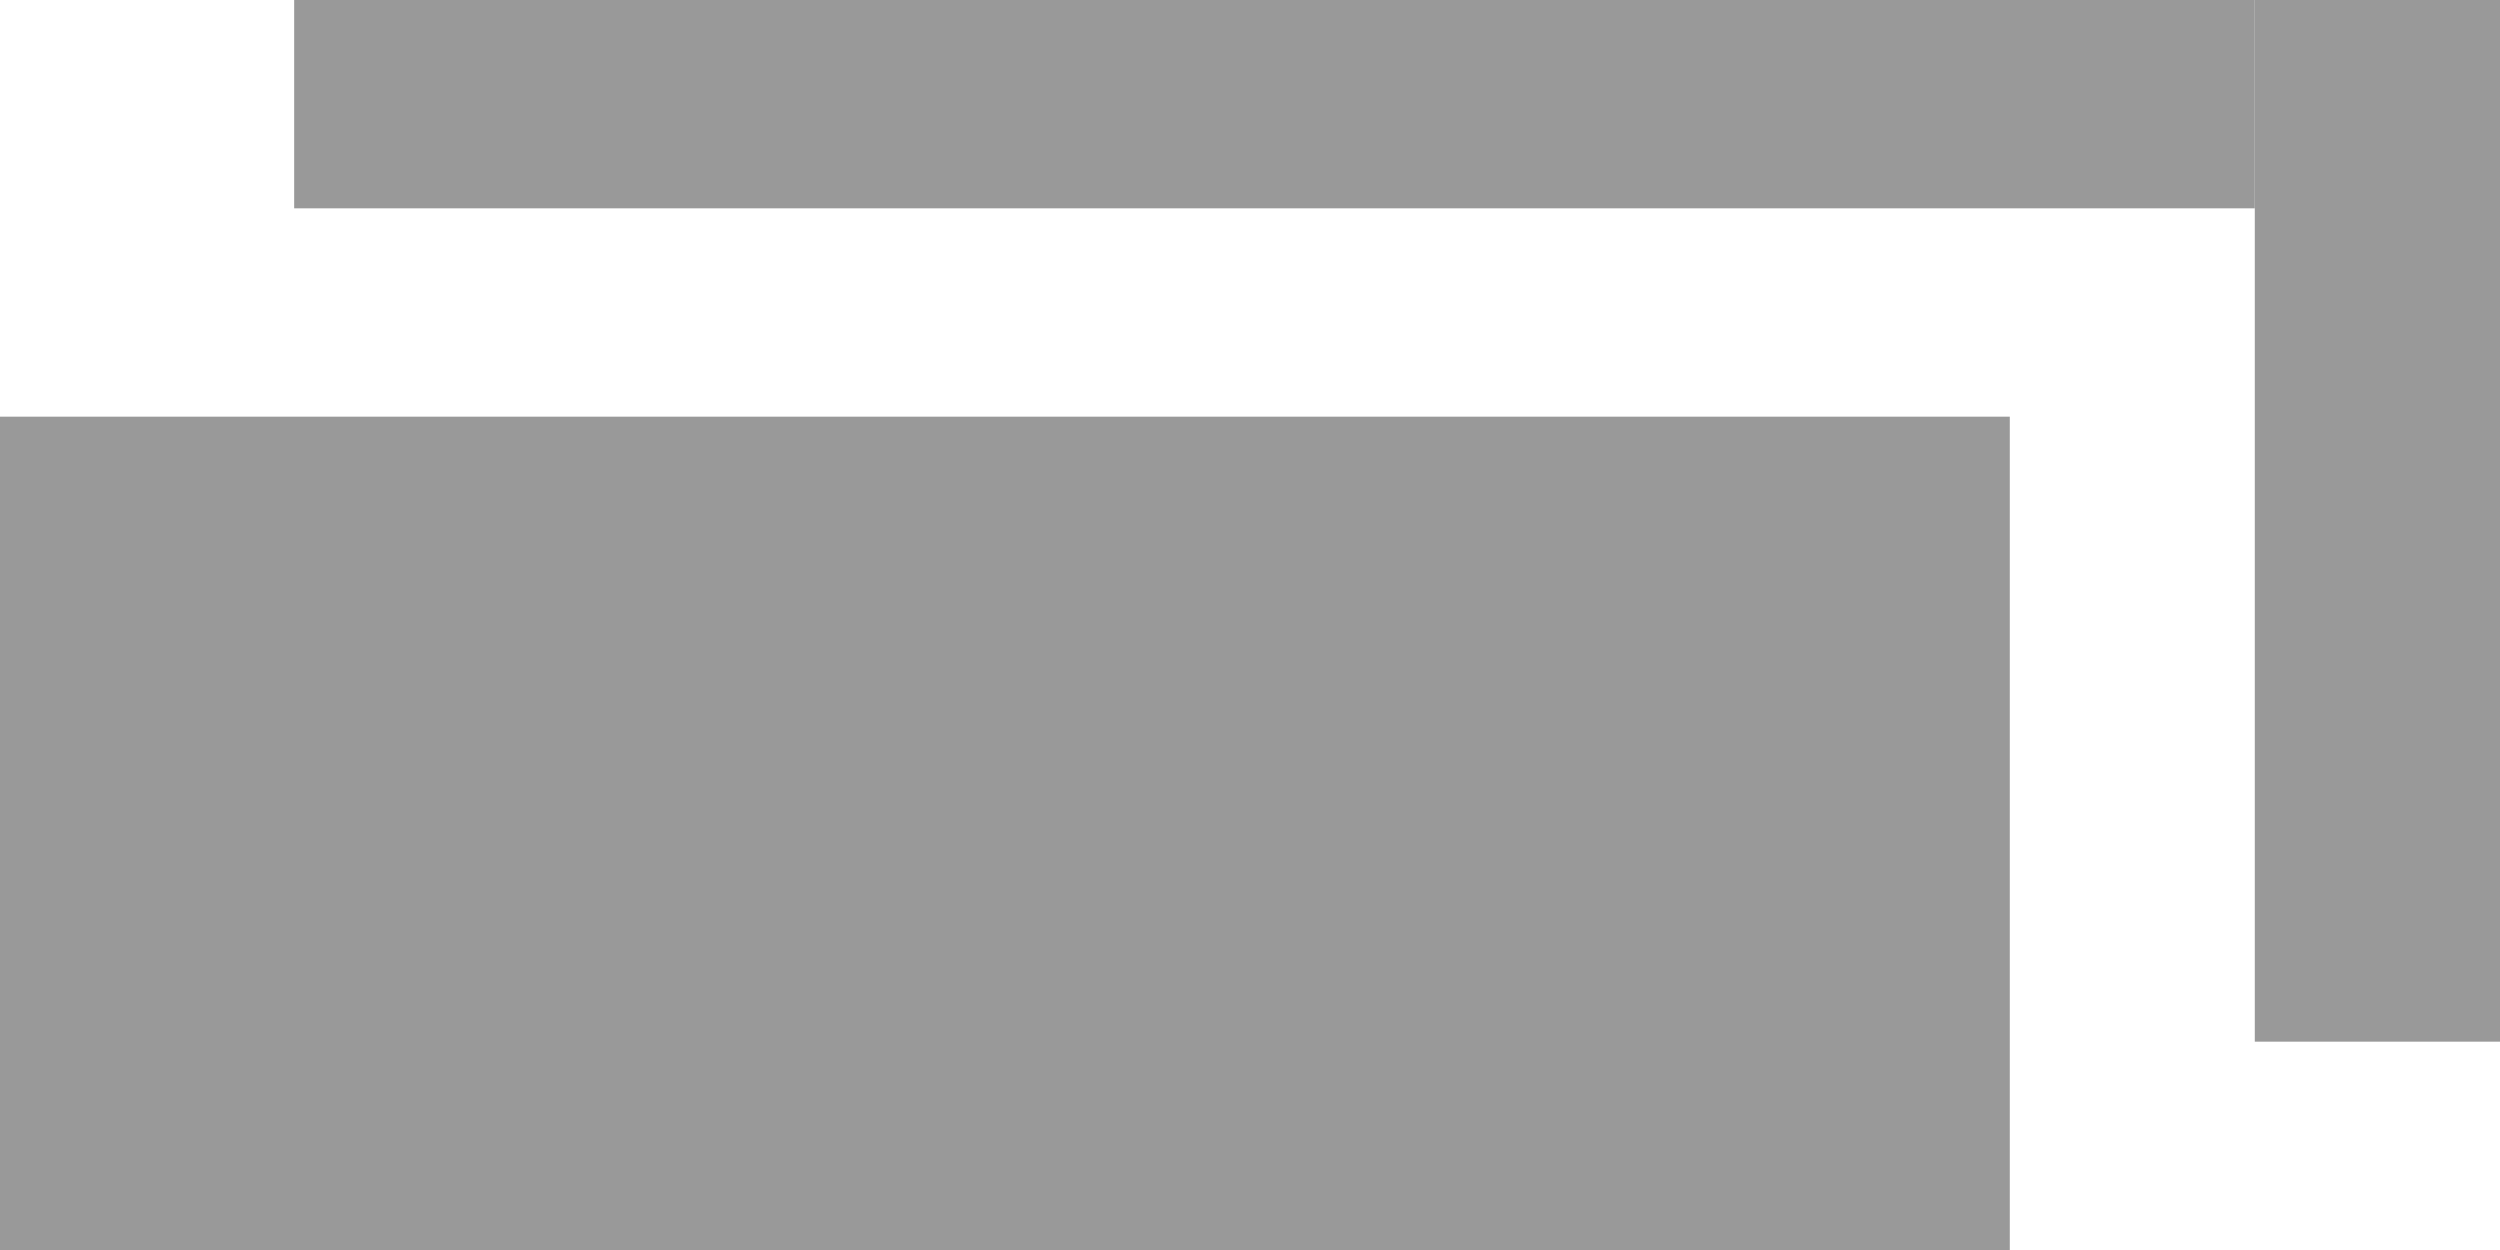
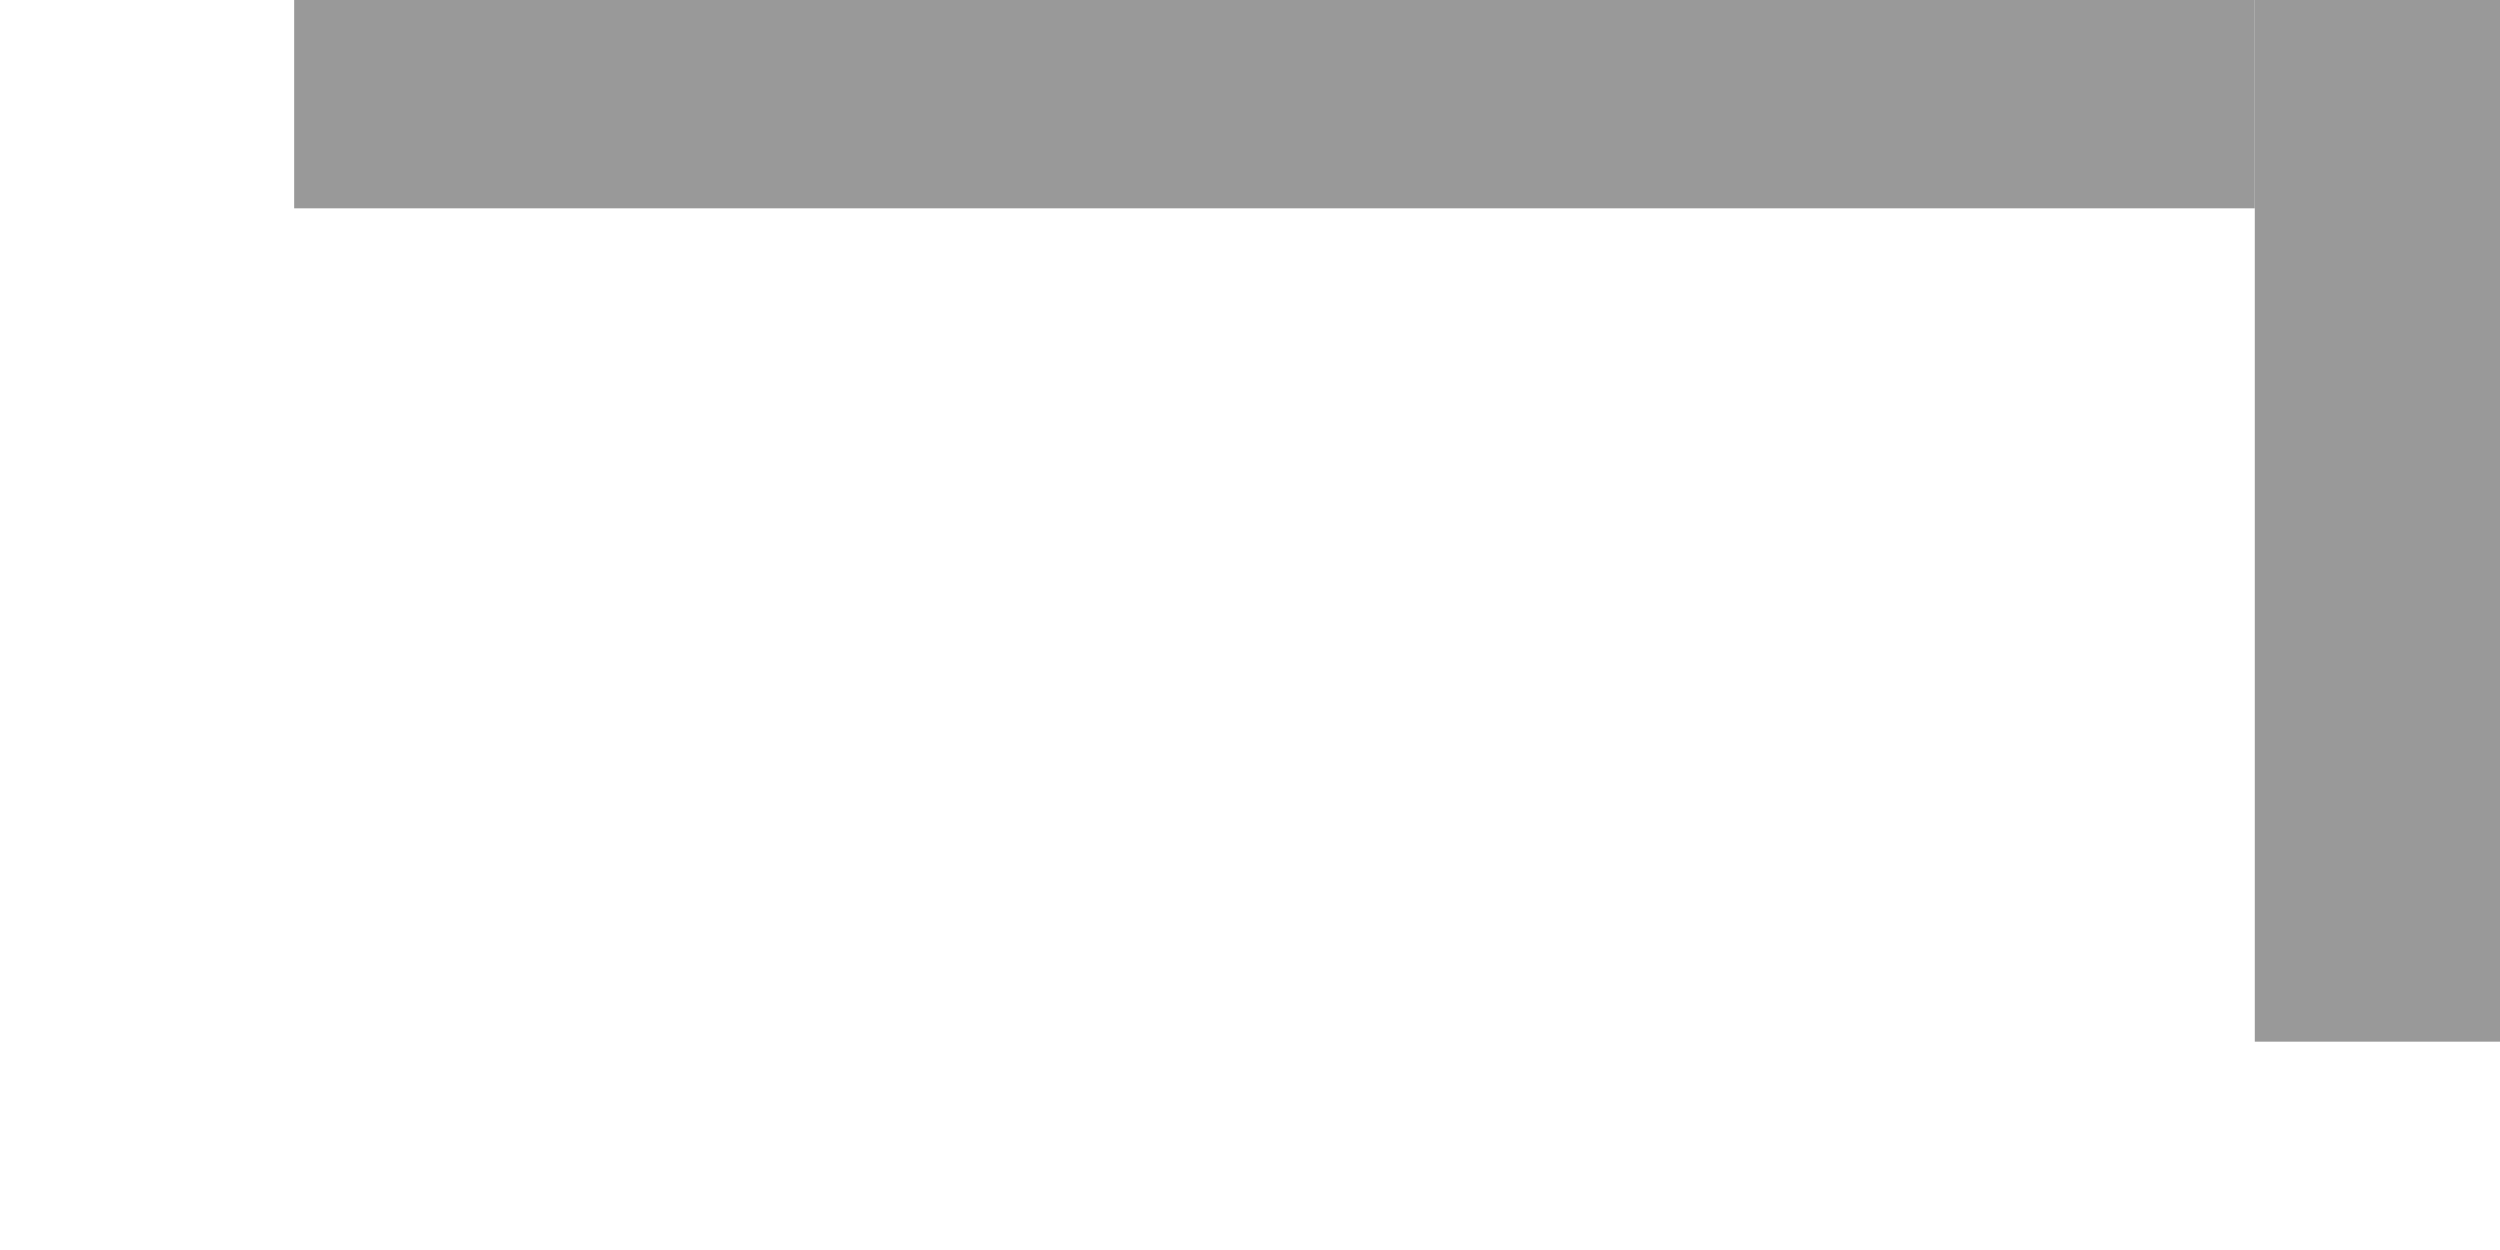
<svg xmlns="http://www.w3.org/2000/svg" width="12" height="6" viewBox="0 0 12 6" fill="none">
-   <path d="M0 2H9.647V6H0V2Z" fill="#999999" />
  <path d="M1.412 0H10.823V1H1.412V0Z" fill="#999999" />
  <path d="M12 0V5H10.823V0H12Z" fill="#999999" />
</svg>